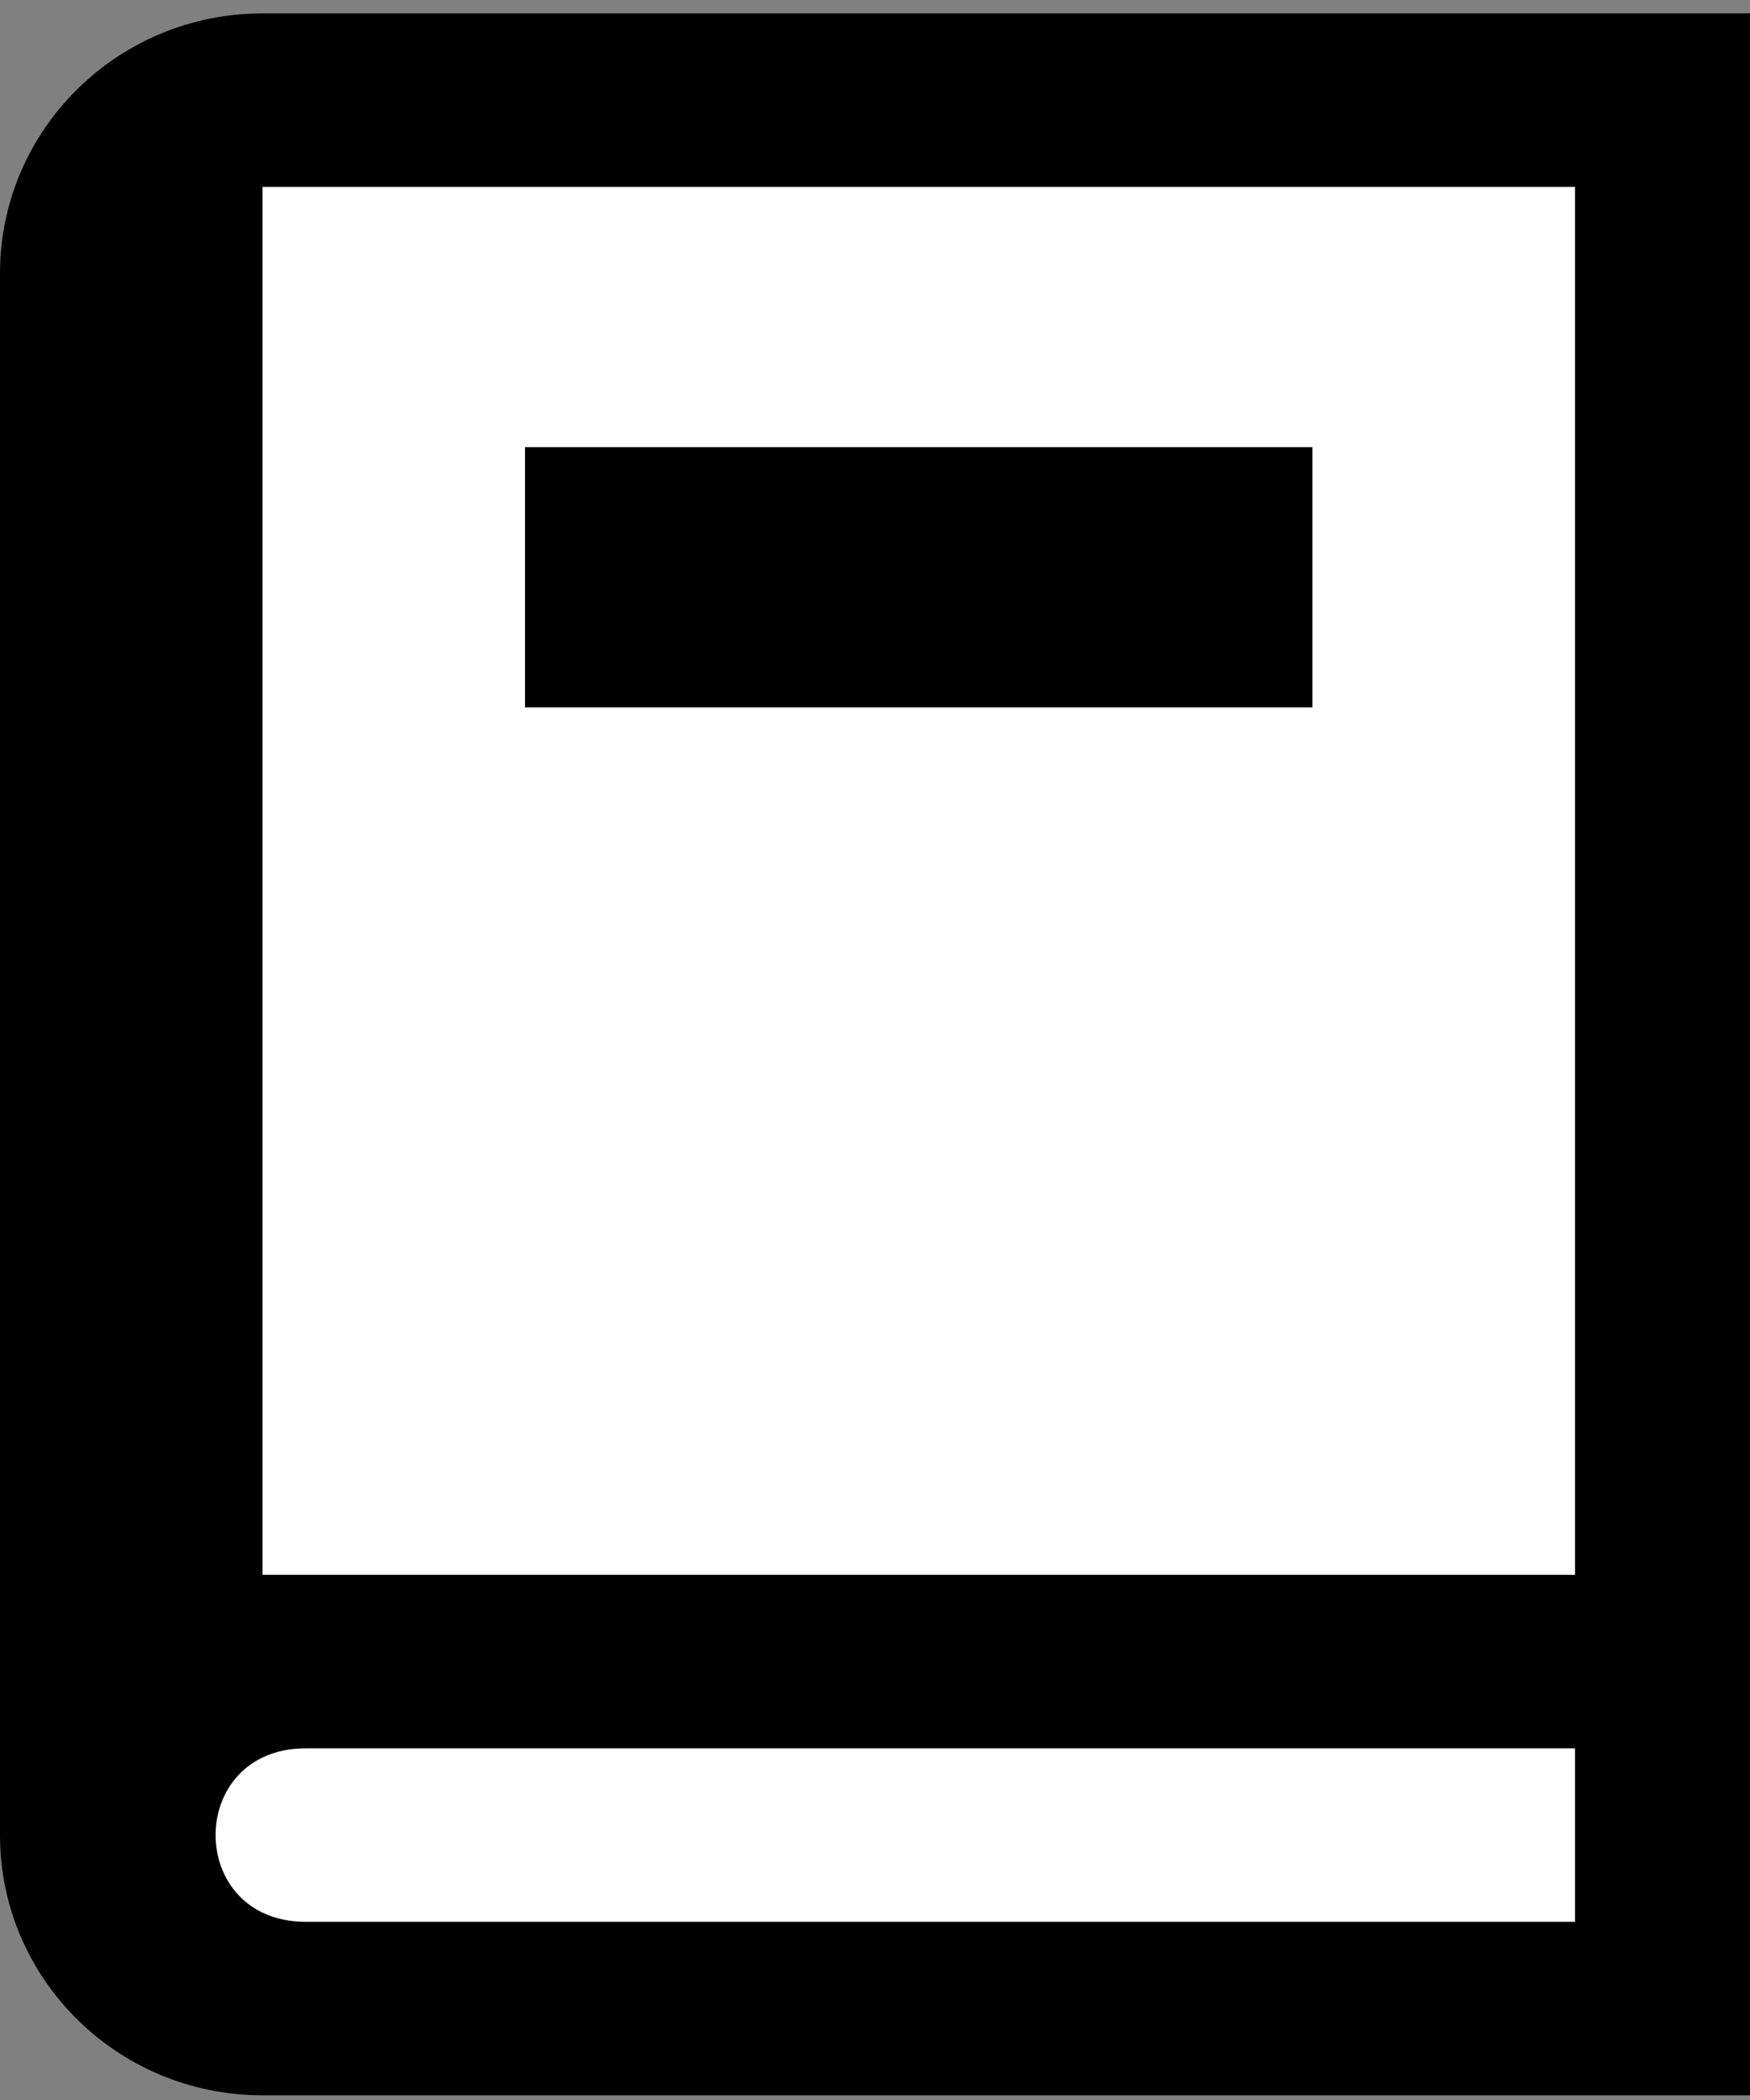
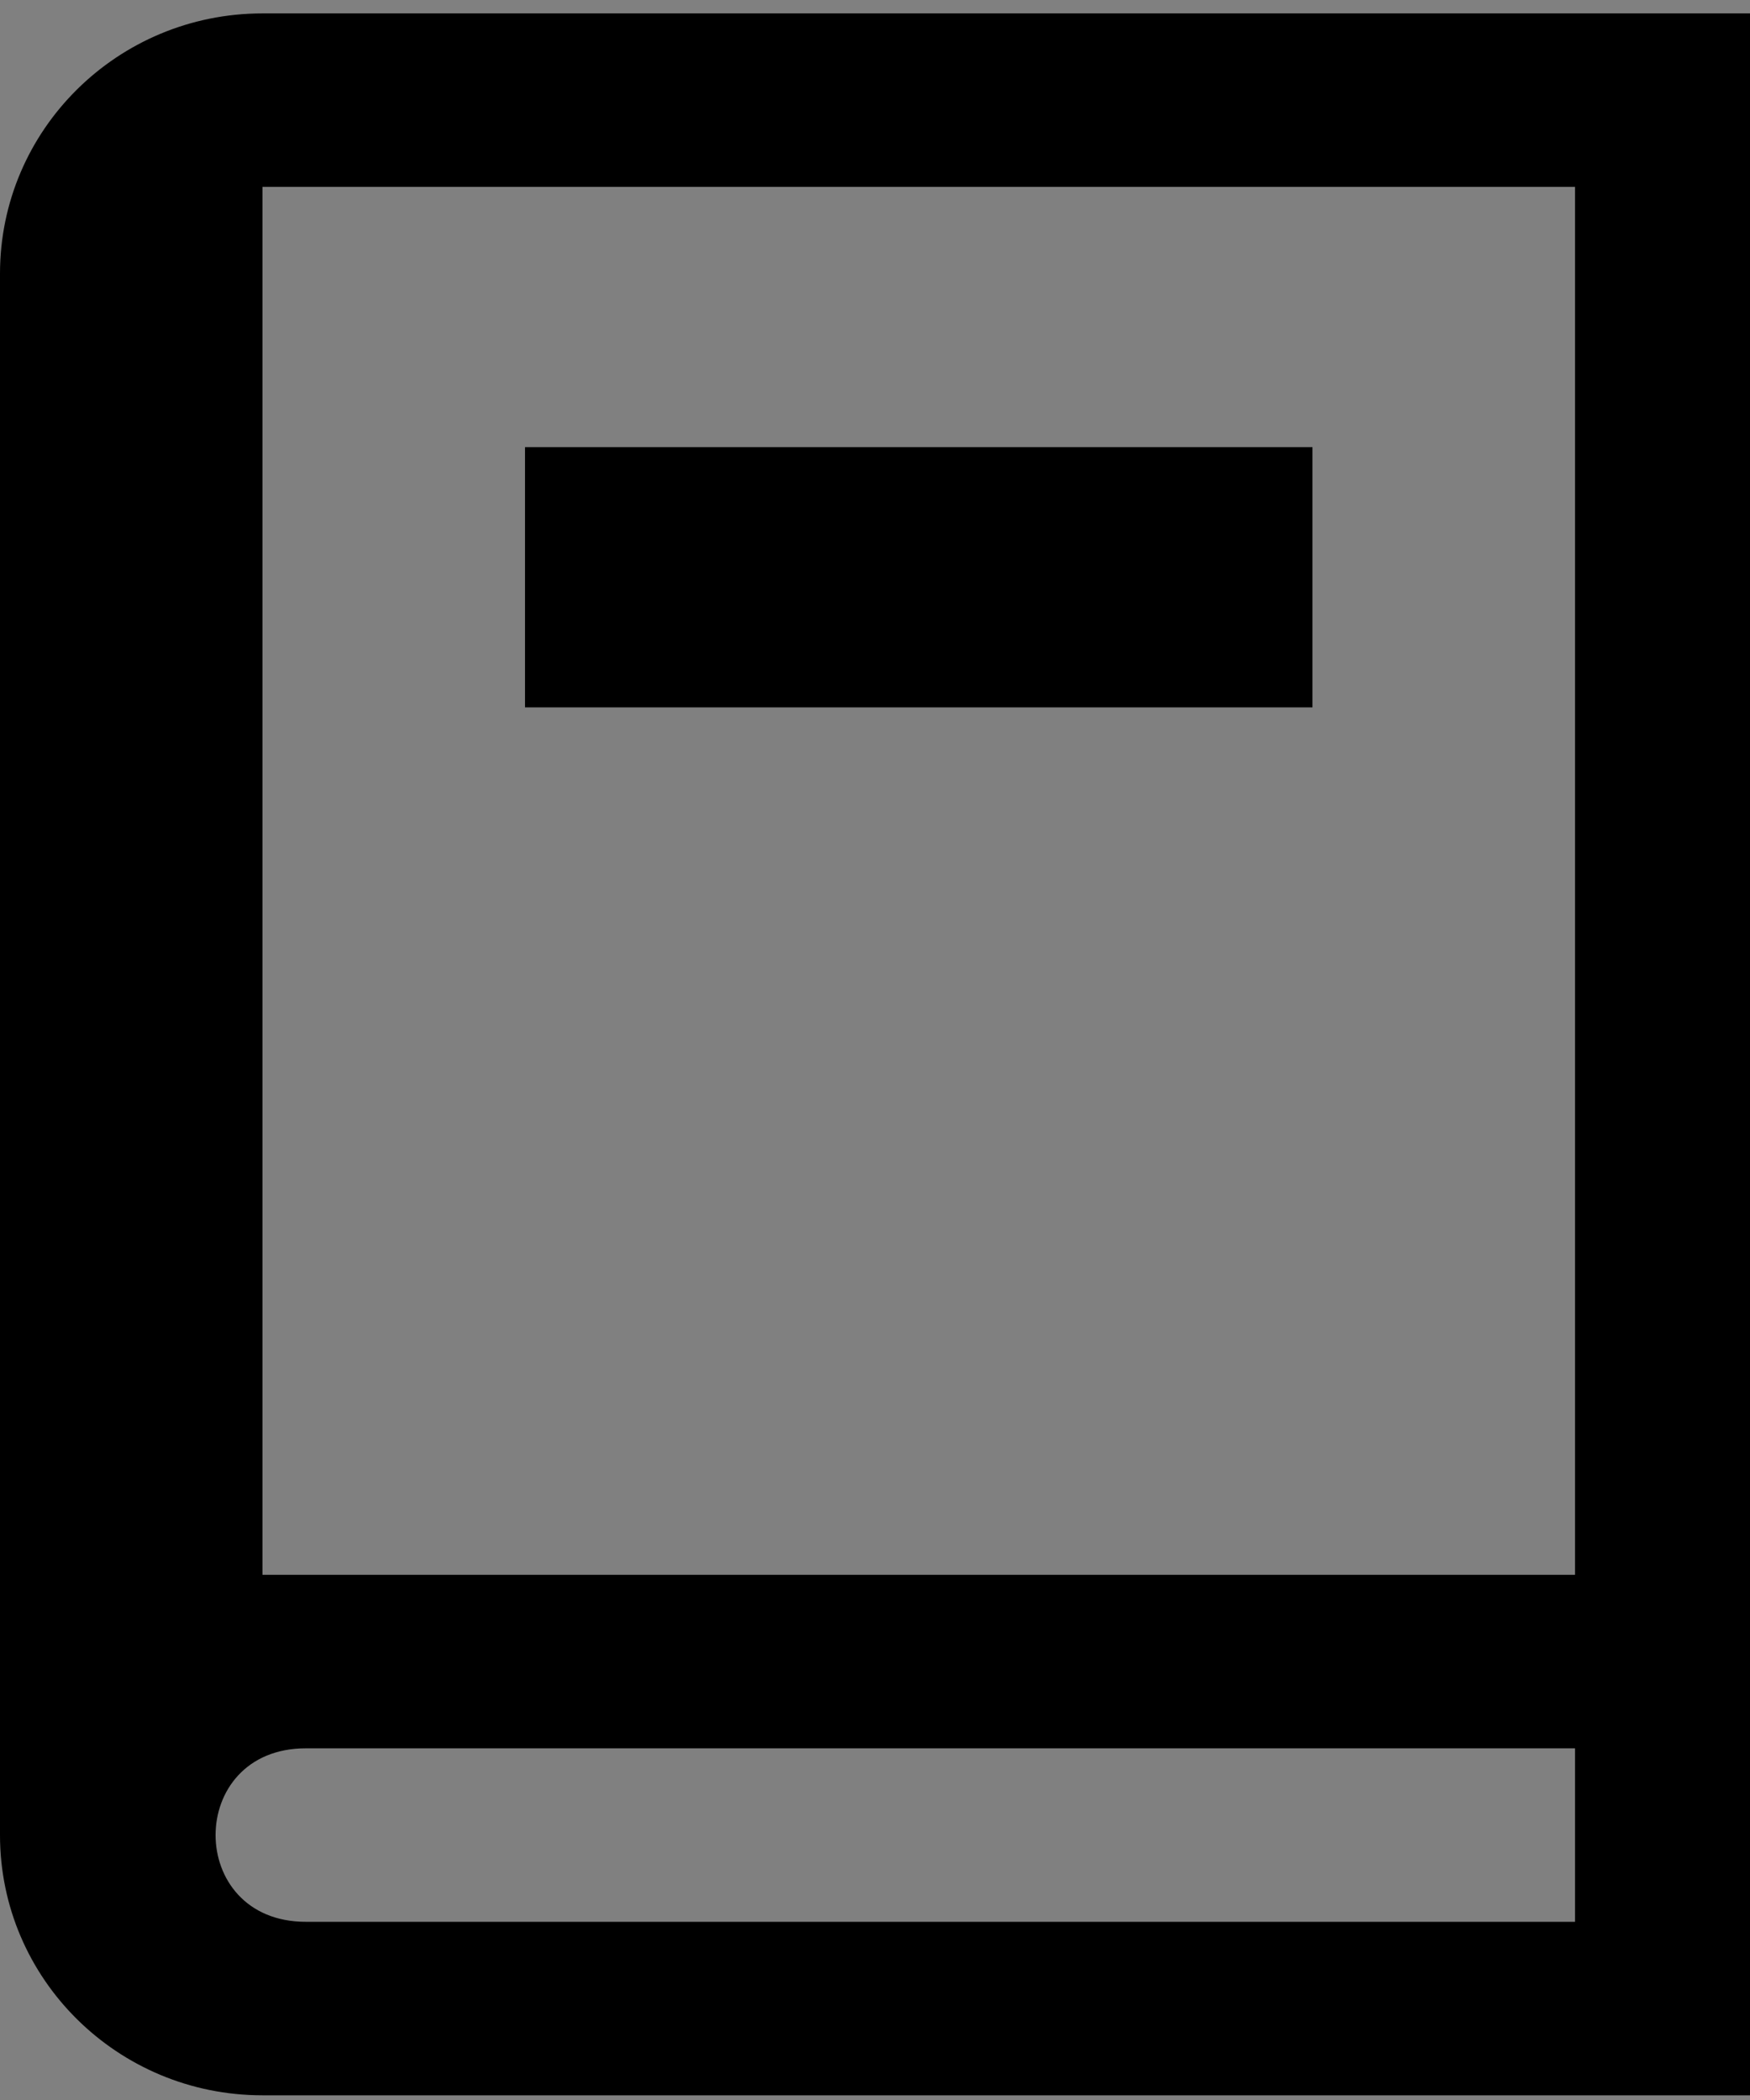
<svg xmlns="http://www.w3.org/2000/svg" width="50" height="60" viewBox="0 0 50 60" fill="none">
  <rect x="0" y="0" width="50" height="60" fill="#808080" stroke="none" />
-   <rect x="5.172" y="3.832" width="41.379" height="52.586" fill="white" />
  <path fill-rule="evenodd" clip-rule="evenodd" d="M50 59.866H7.5C3.357 59.866 0 56.537 0 52.43V7.818C0 3.711 3.357 0.383 7.5 0.383H50V59.866ZM45 49.952H8.738C5.3 49.952 5.3 54.909 8.738 54.909H45V49.952ZM45 5.34H7.5V44.995H45V5.34ZM37.5 12.775V20.21H15V12.775H37.5Z" fill="black" />
</svg>